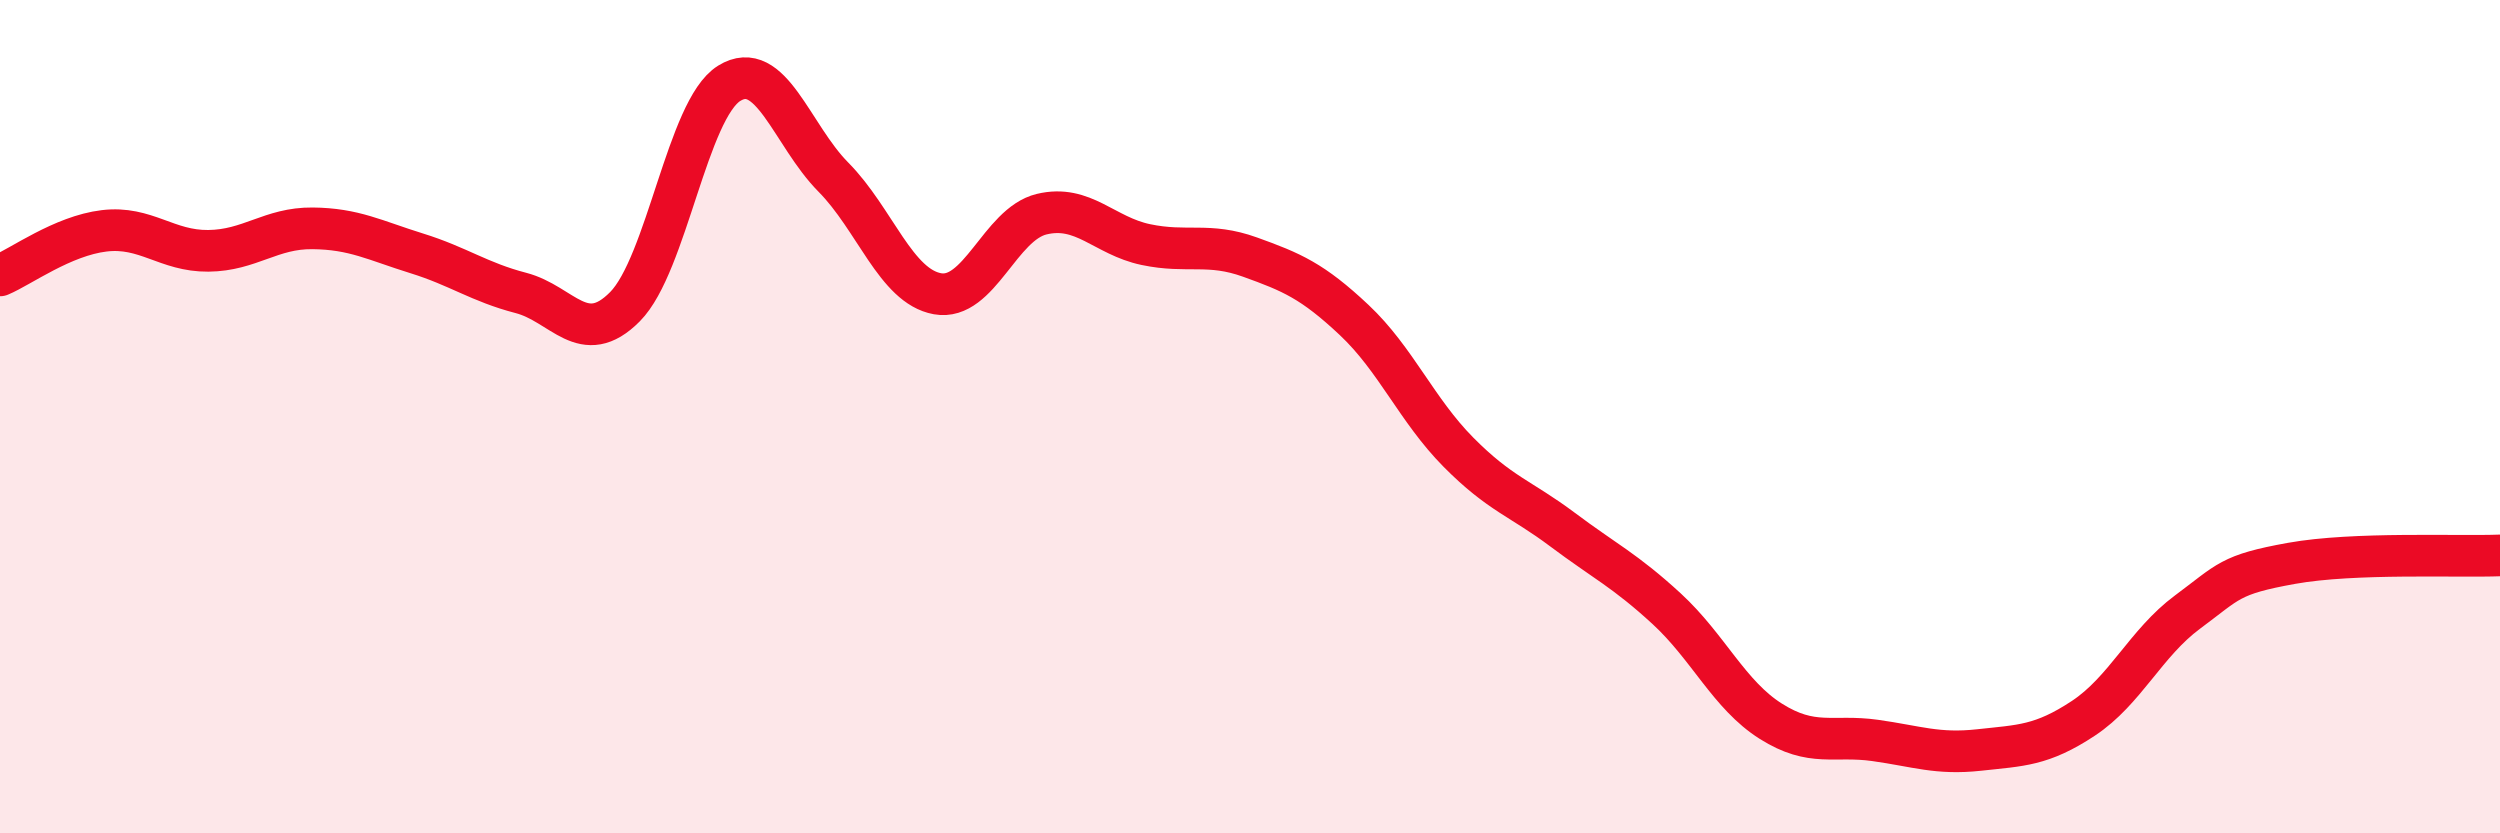
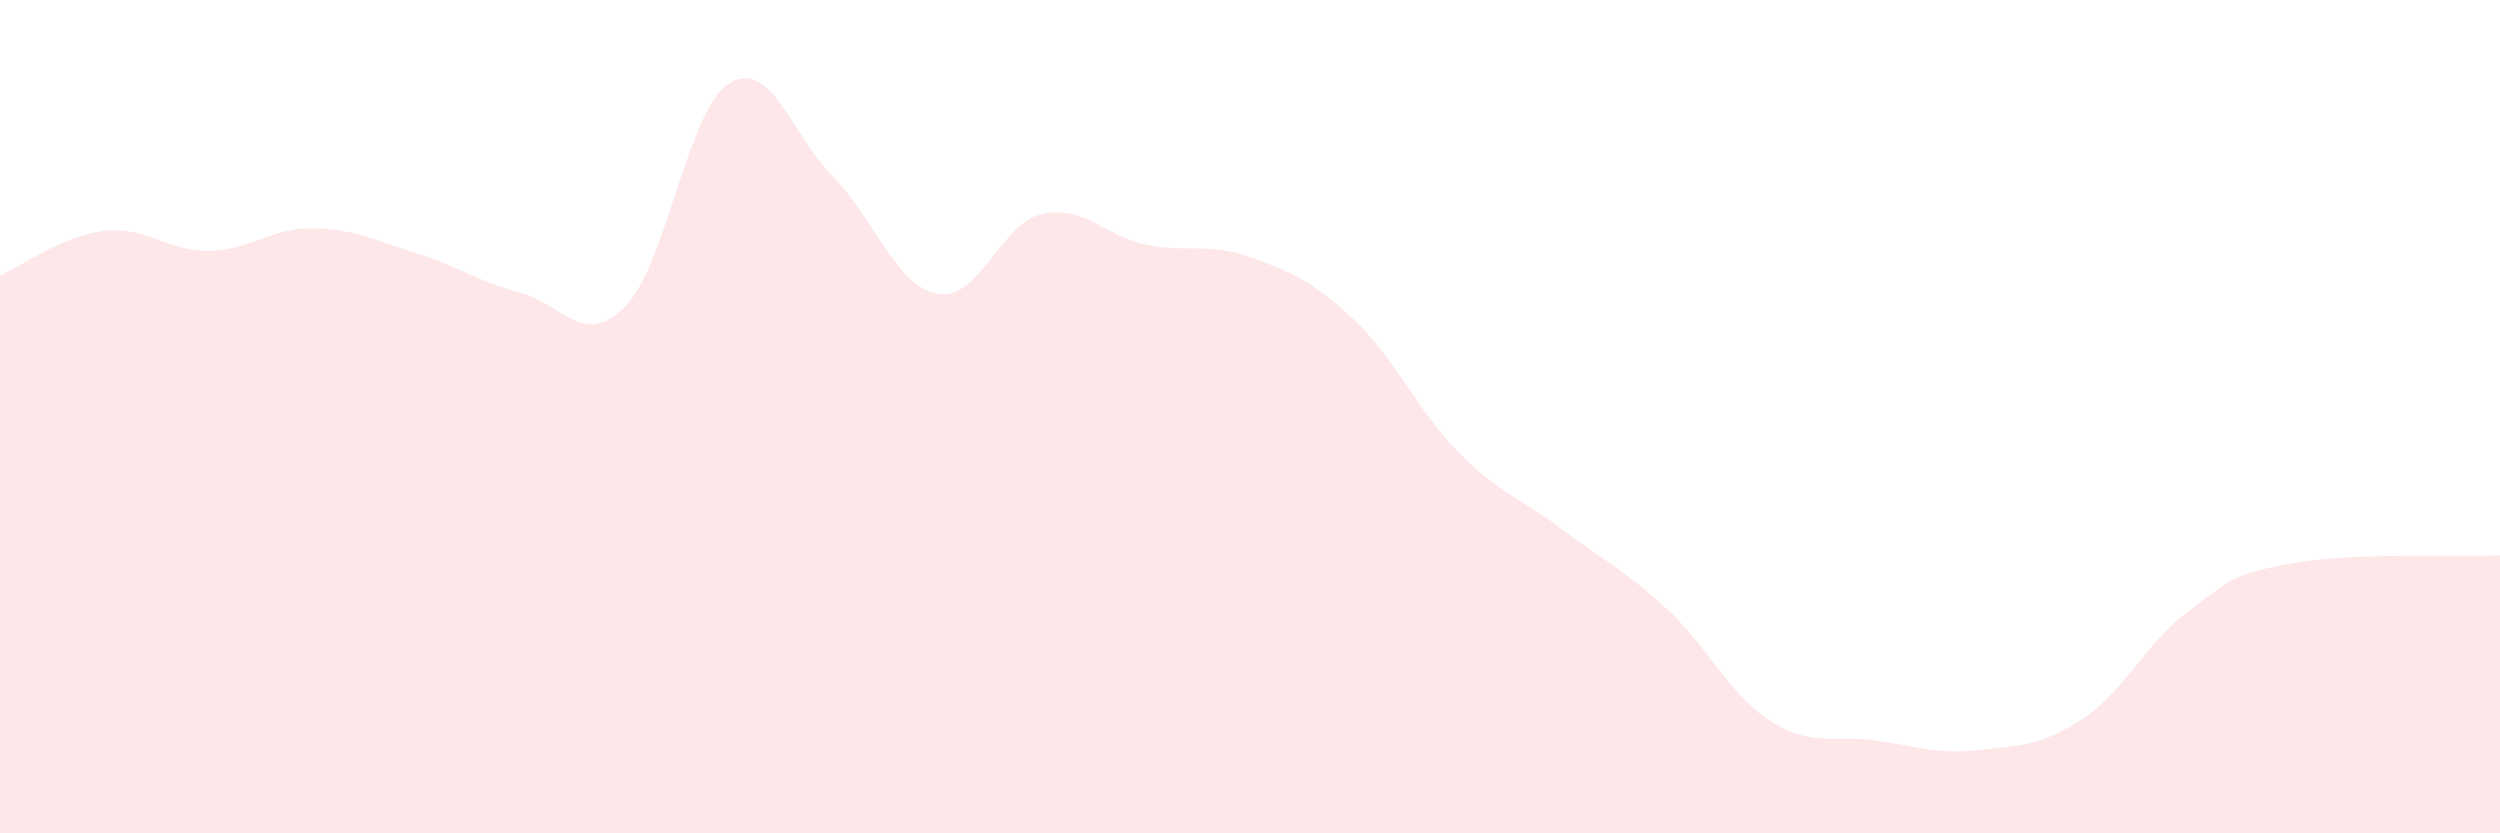
<svg xmlns="http://www.w3.org/2000/svg" width="60" height="20" viewBox="0 0 60 20">
  <path d="M 0,6.61 C 0.5,6.4 1.5,5.66 2.5,5.54 C 3.5,5.42 4,6.03 5,6.02 C 6,6.01 6.5,5.47 7.5,5.48 C 8.5,5.49 9,5.77 10,6.08 C 11,6.39 11.5,6.77 12.5,7.03 C 13.5,7.29 14,8.37 15,7.36 C 16,6.35 16.5,2.62 17.5,2 C 18.5,1.38 19,3.24 20,4.25 C 21,5.26 21.5,6.87 22.5,7.05 C 23.5,7.23 24,5.38 25,5.14 C 26,4.9 26.5,5.66 27.5,5.87 C 28.5,6.08 29,5.81 30,6.17 C 31,6.53 31.5,6.74 32.5,7.68 C 33.5,8.62 34,9.84 35,10.85 C 36,11.86 36.5,11.96 37.5,12.71 C 38.5,13.46 39,13.69 40,14.61 C 41,15.53 41.5,16.68 42.5,17.31 C 43.5,17.94 44,17.63 45,17.77 C 46,17.91 46.5,18.11 47.5,18 C 48.5,17.89 49,17.9 50,17.24 C 51,16.58 51.5,15.43 52.5,14.69 C 53.5,13.95 53.5,13.79 55,13.52 C 56.5,13.25 59,13.37 60,13.33L60 20L0 20Z" fill="#EB0A25" opacity="0.1" stroke-linecap="round" stroke-linejoin="round" />
-   <path d="M 0,6.61 C 0.5,6.4 1.5,5.66 2.5,5.54 C 3.5,5.42 4,6.03 5,6.02 C 6,6.01 6.5,5.47 7.5,5.48 C 8.5,5.49 9,5.77 10,6.08 C 11,6.39 11.5,6.77 12.5,7.03 C 13.5,7.29 14,8.37 15,7.36 C 16,6.35 16.5,2.62 17.5,2 C 18.5,1.38 19,3.24 20,4.25 C 21,5.26 21.5,6.87 22.5,7.05 C 23.5,7.23 24,5.38 25,5.14 C 26,4.9 26.5,5.66 27.5,5.87 C 28.5,6.08 29,5.81 30,6.17 C 31,6.53 31.5,6.74 32.5,7.68 C 33.5,8.62 34,9.84 35,10.85 C 36,11.86 36.5,11.96 37.5,12.71 C 38.5,13.46 39,13.69 40,14.61 C 41,15.53 41.5,16.68 42.5,17.31 C 43.5,17.94 44,17.63 45,17.77 C 46,17.91 46.5,18.11 47.5,18 C 48.5,17.89 49,17.9 50,17.24 C 51,16.58 51.5,15.43 52.5,14.69 C 53.5,13.95 53.5,13.79 55,13.52 C 56.5,13.25 59,13.37 60,13.33" stroke="#EB0A25" stroke-width="1" fill="none" stroke-linecap="round" stroke-linejoin="round" />
</svg>